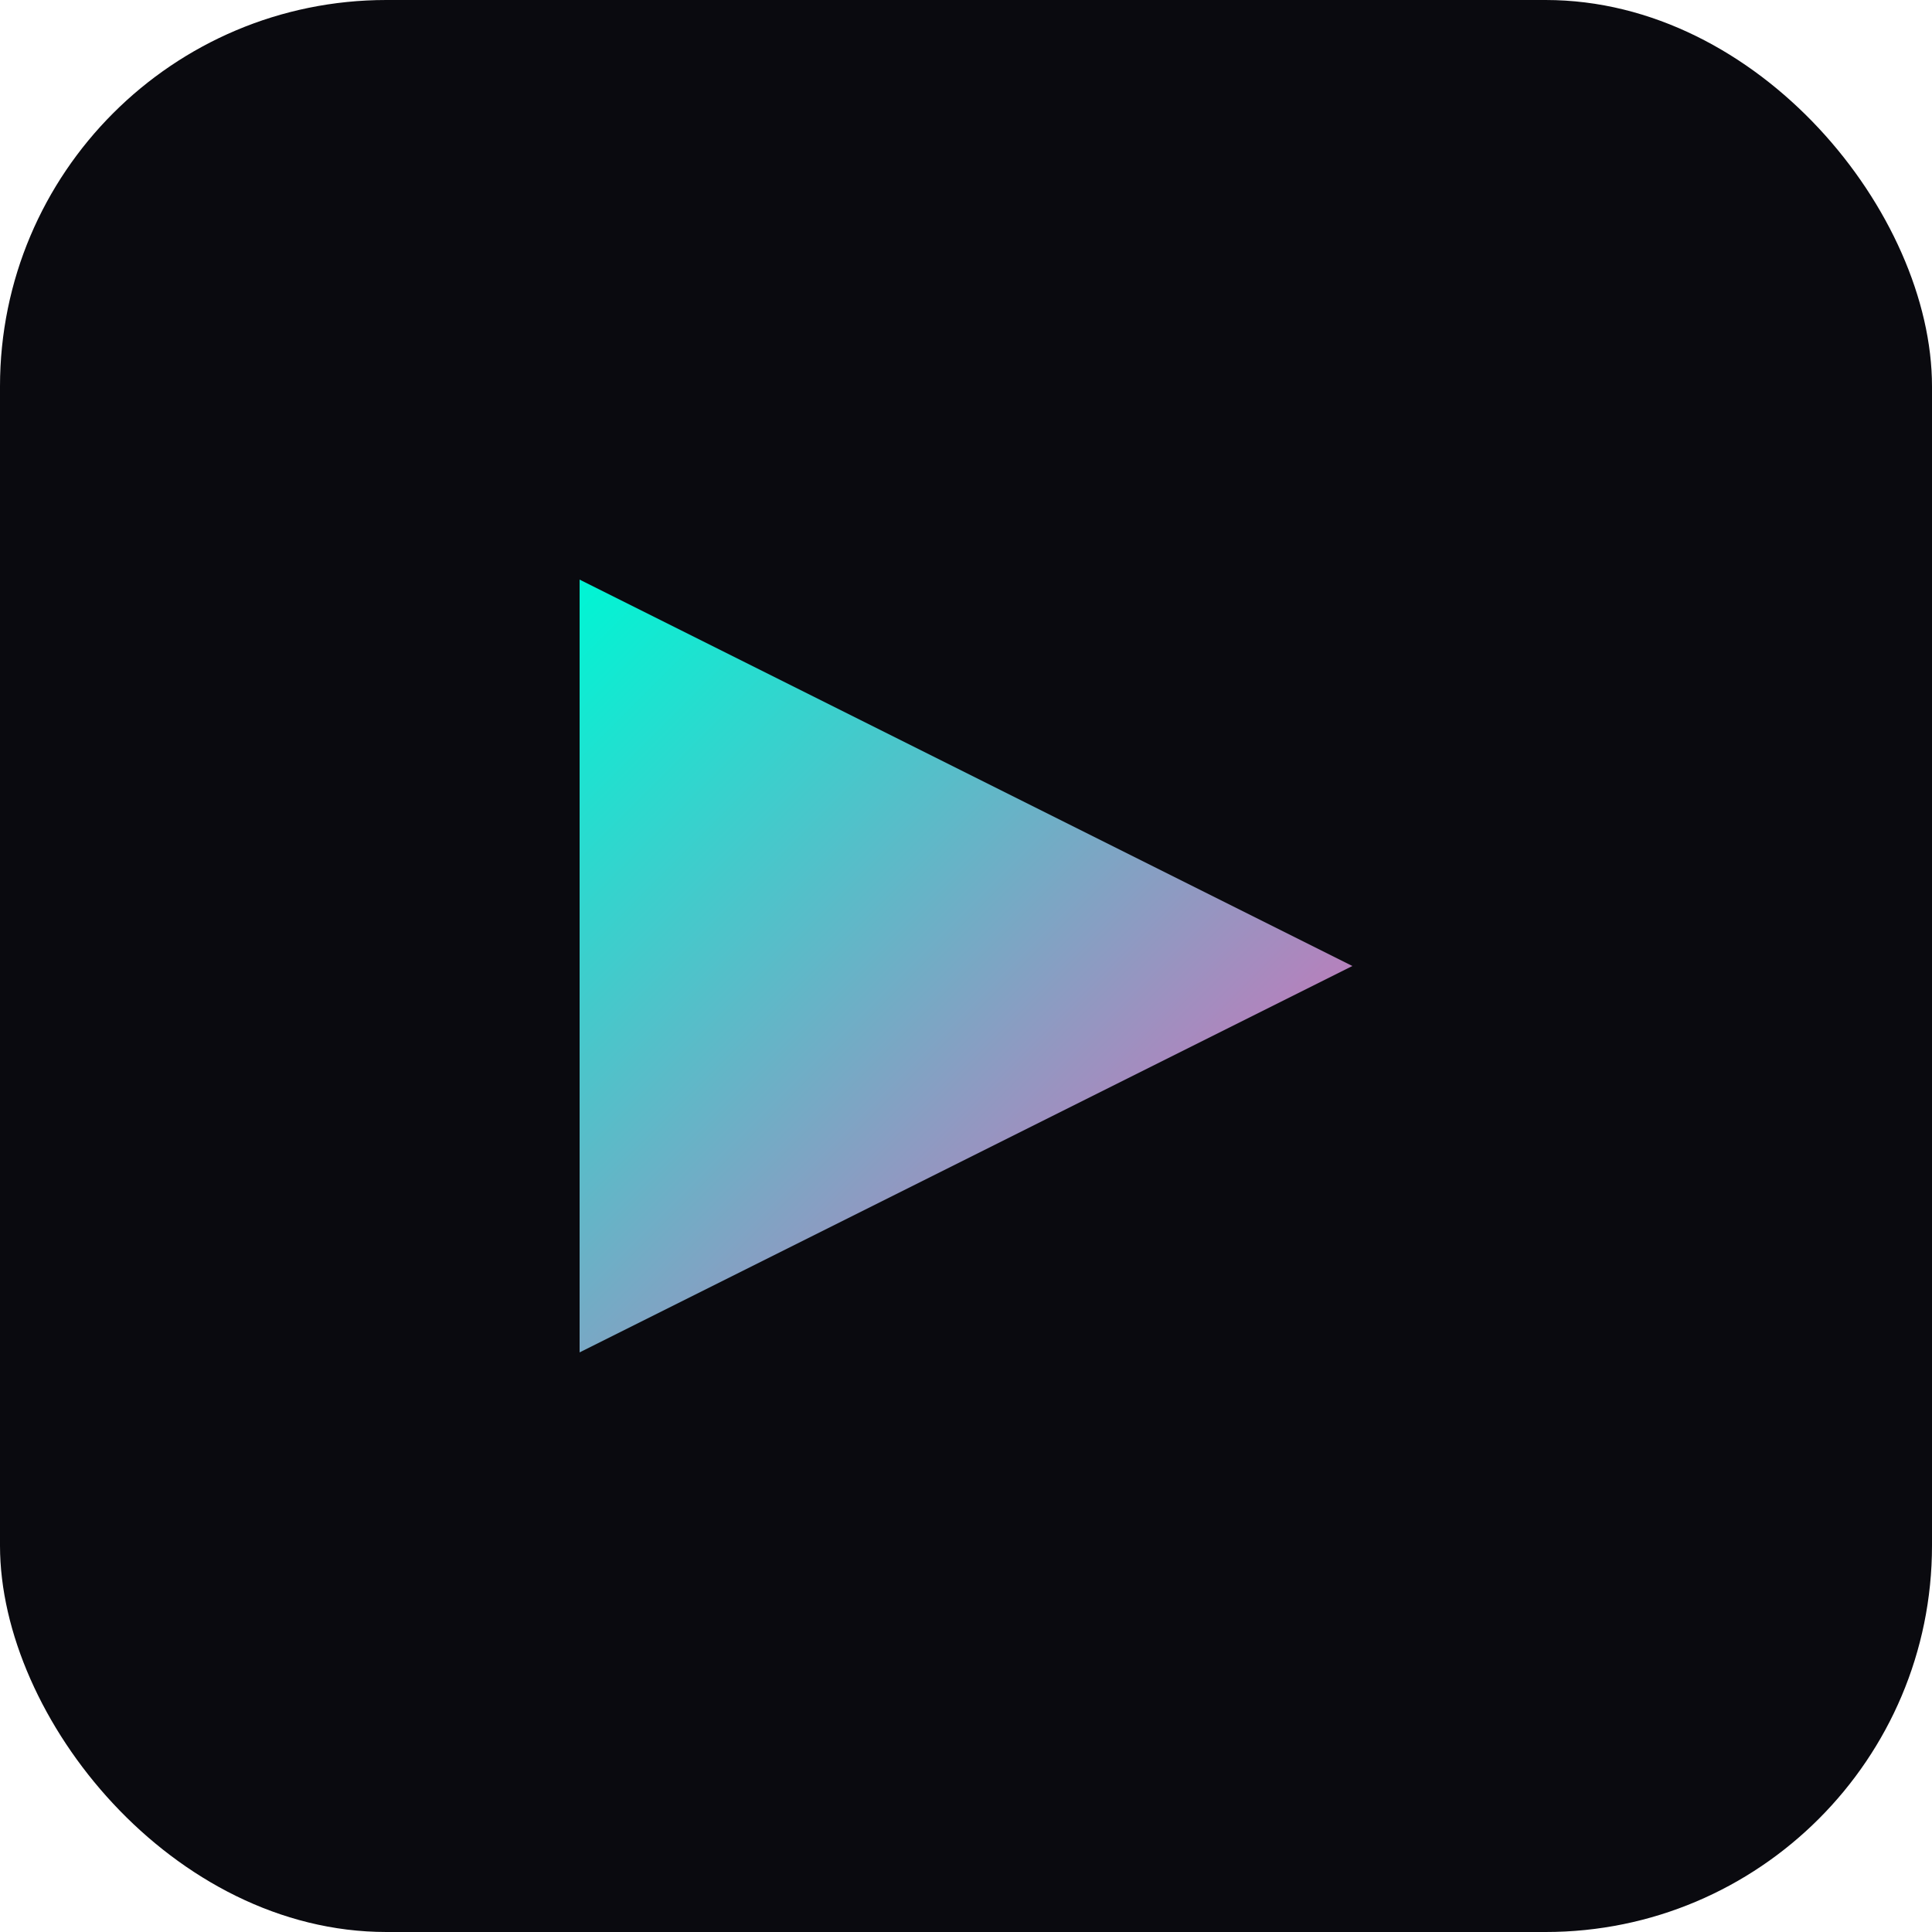
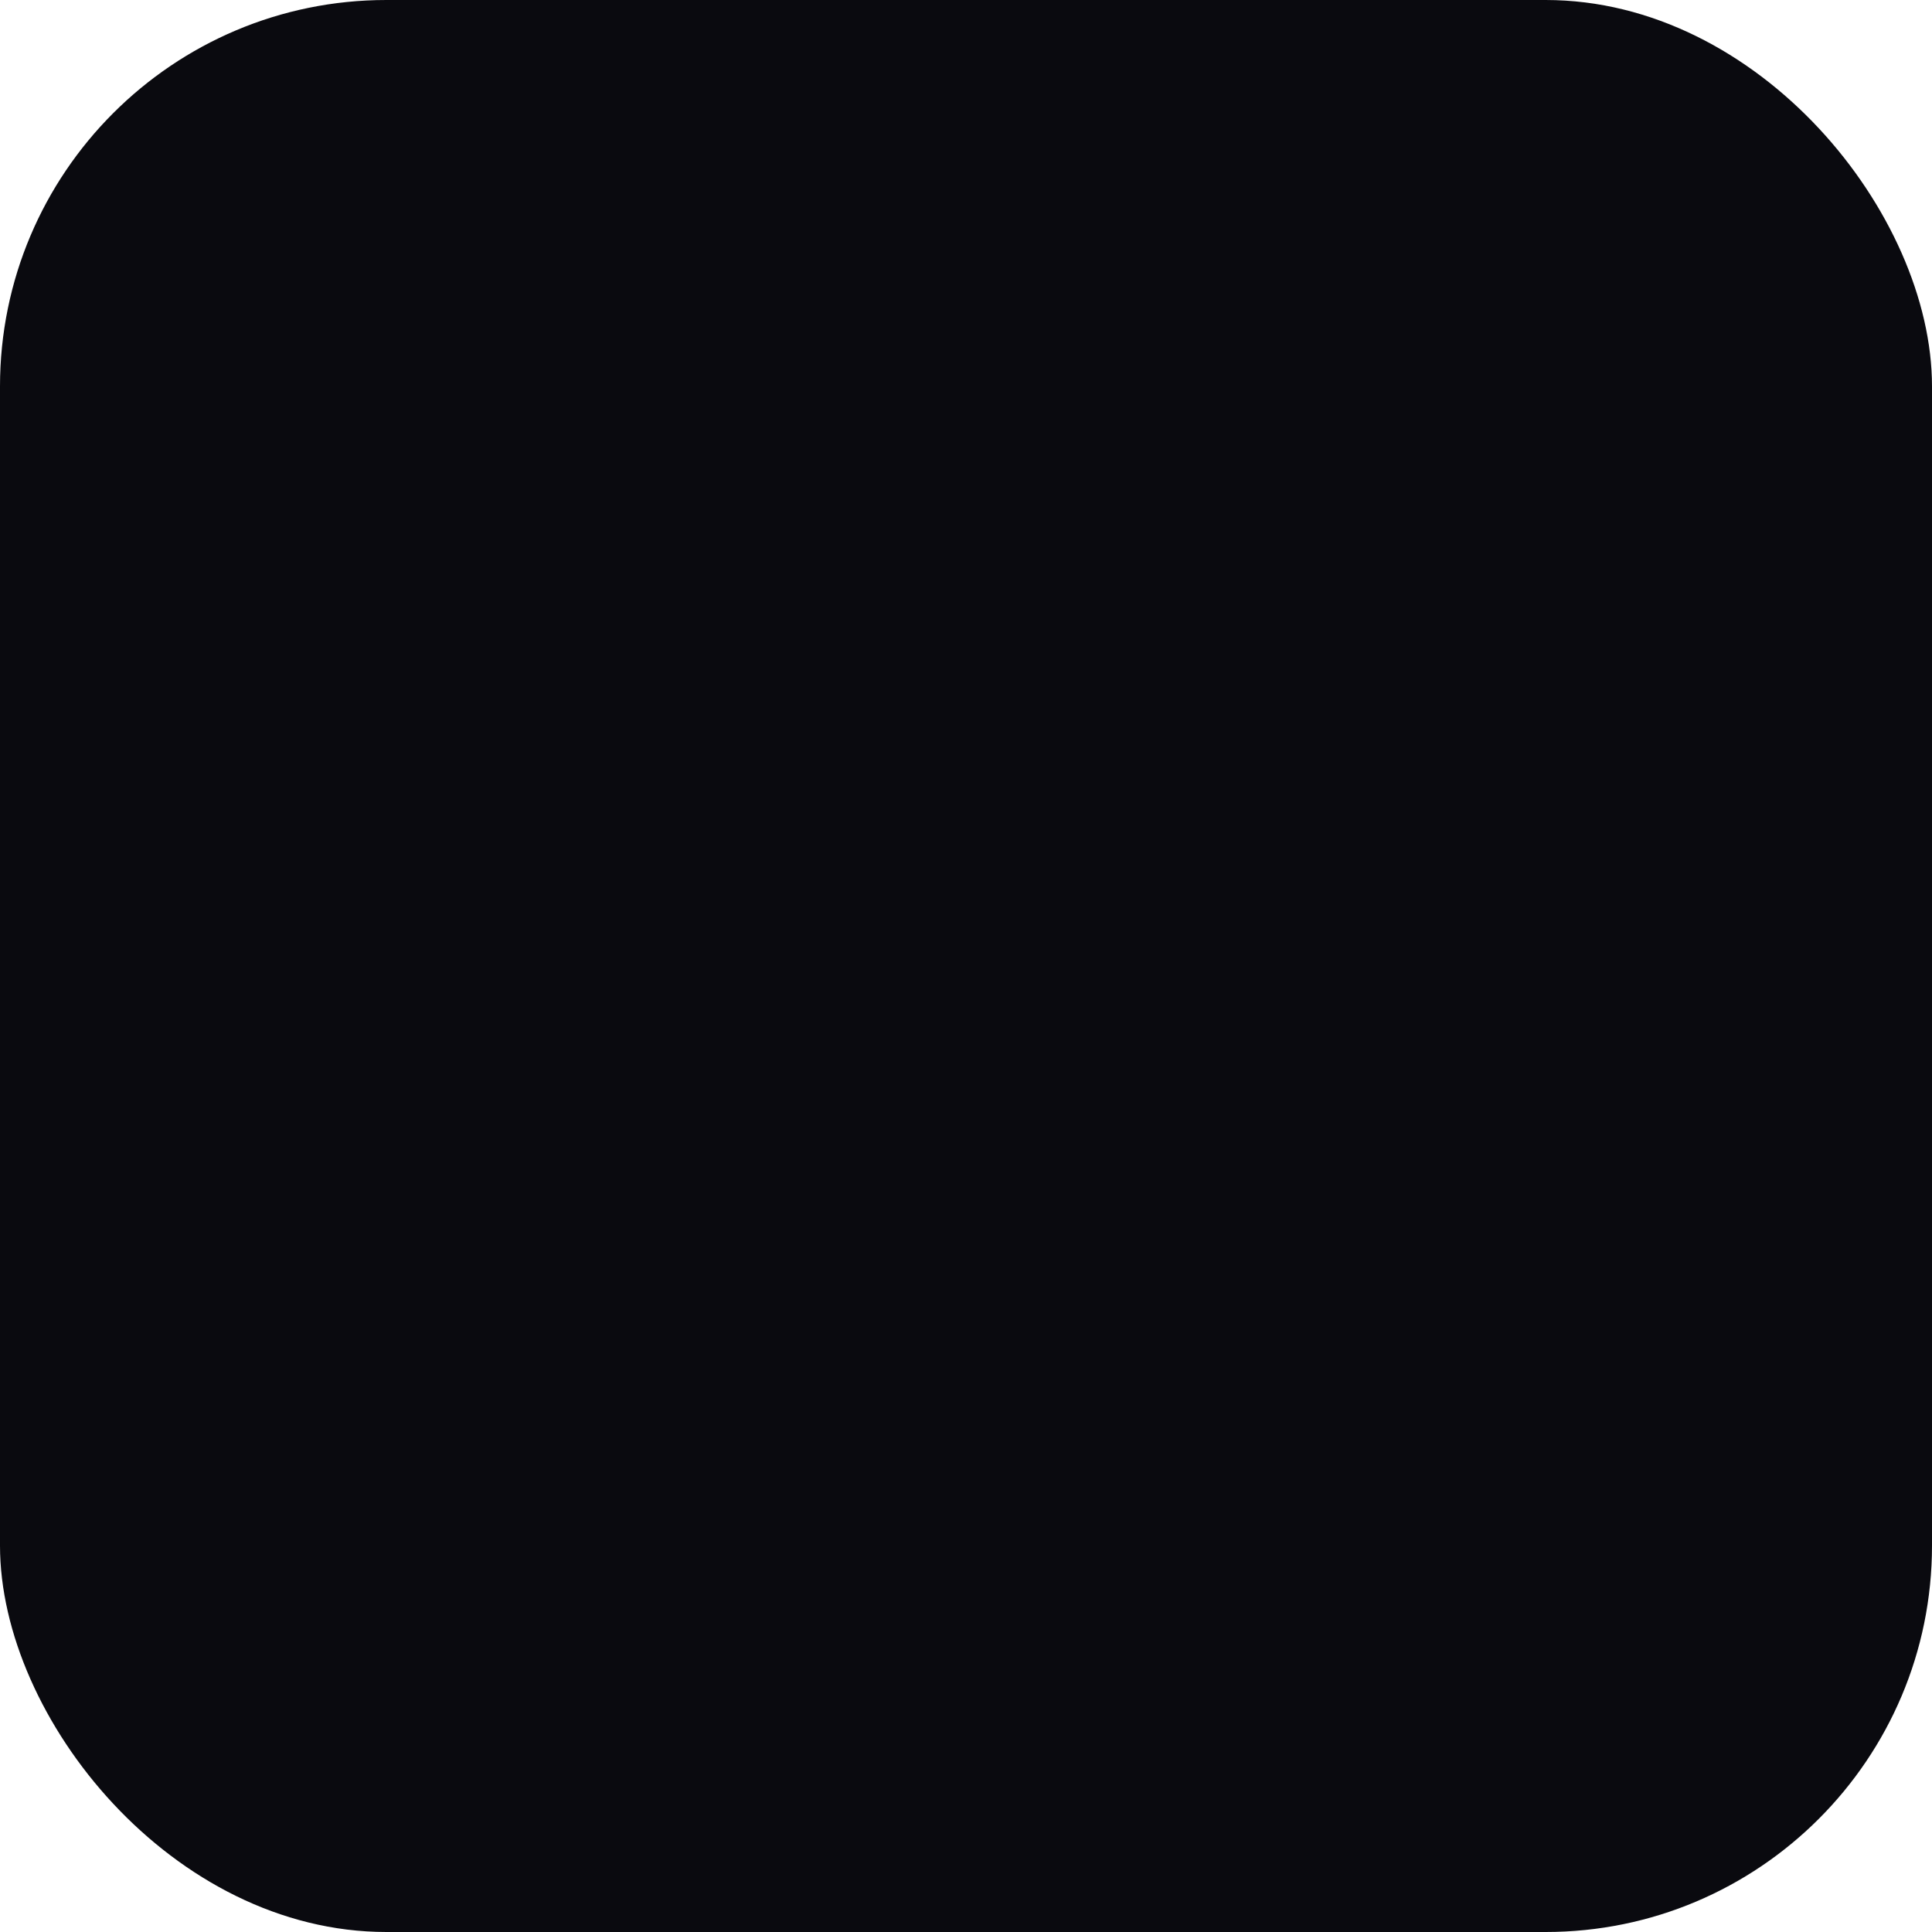
<svg xmlns="http://www.w3.org/2000/svg" viewBox="0 0 100 100">
  <defs>
    <linearGradient id="grad" x1="0%" y1="0%" x2="100%" y2="100%">
      <stop offset="0%" style="stop-color:#00f5d4;stop-opacity:1" />
      <stop offset="100%" style="stop-color:#f15bb5;stop-opacity:1" />
    </linearGradient>
  </defs>
  <rect width="100" height="100" rx="20" fill="#0a0a0f" />
-   <path d="M30 30 L70 50 L30 70 Z" fill="url(#grad)" />
</svg>